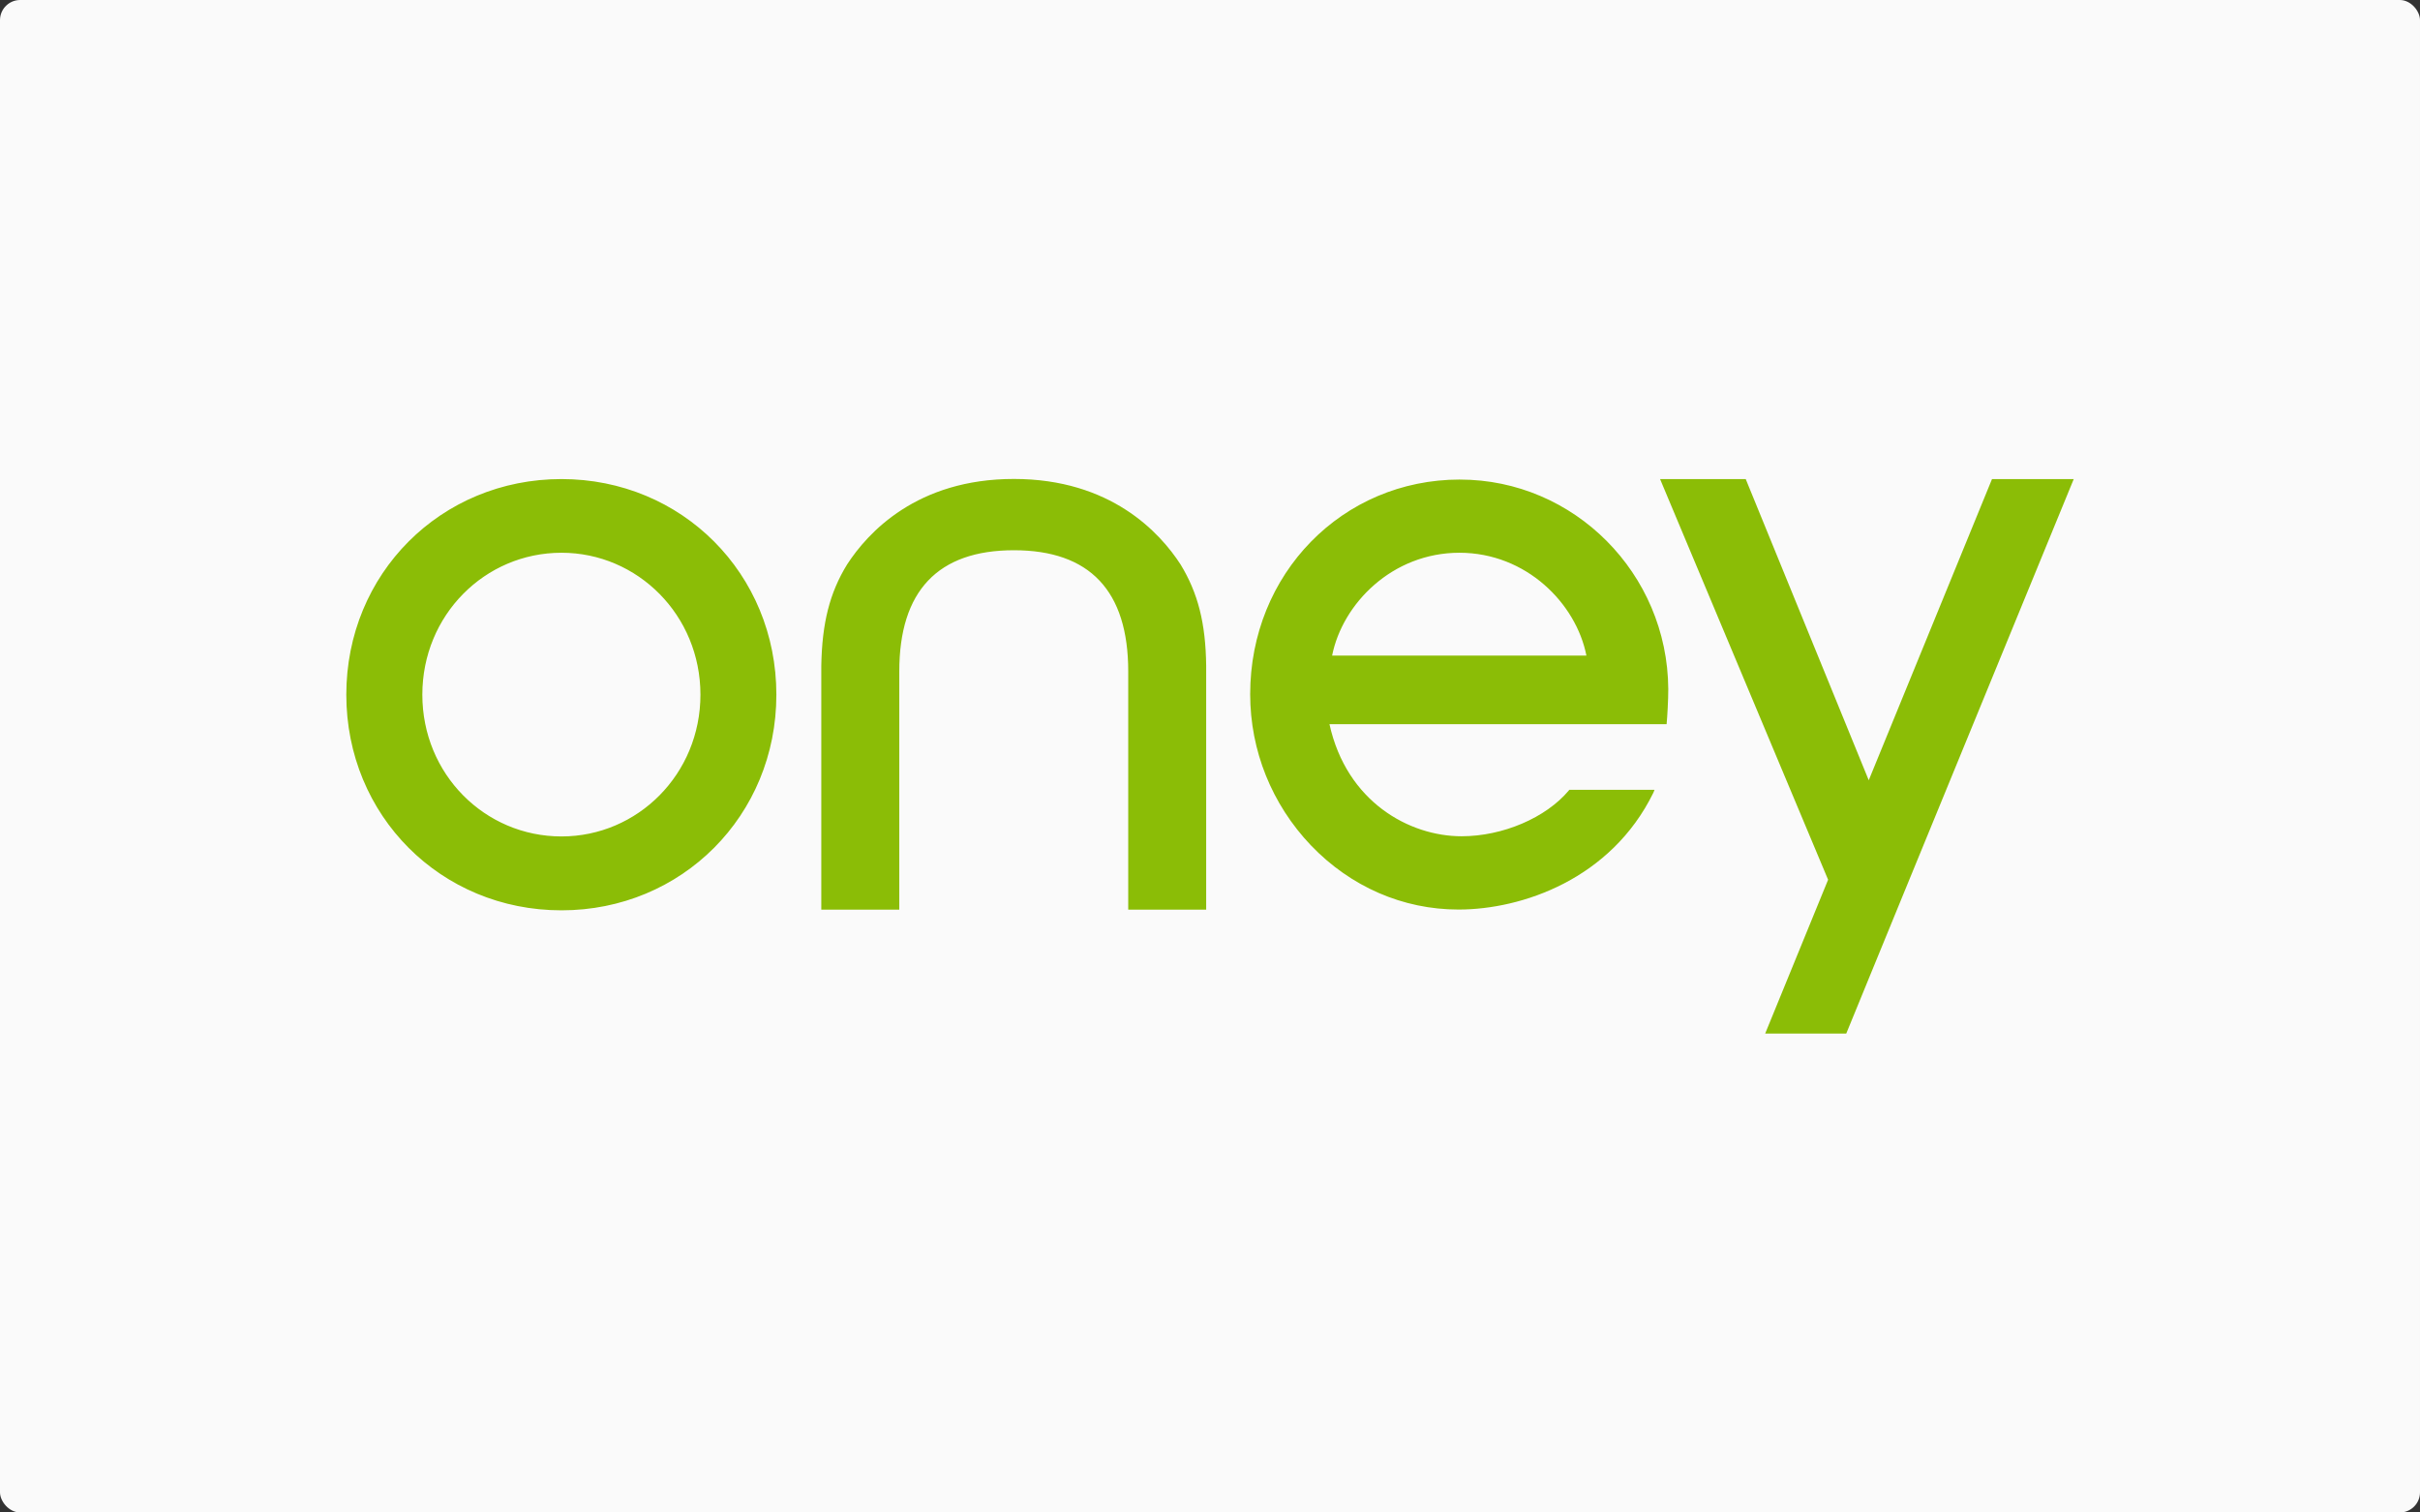
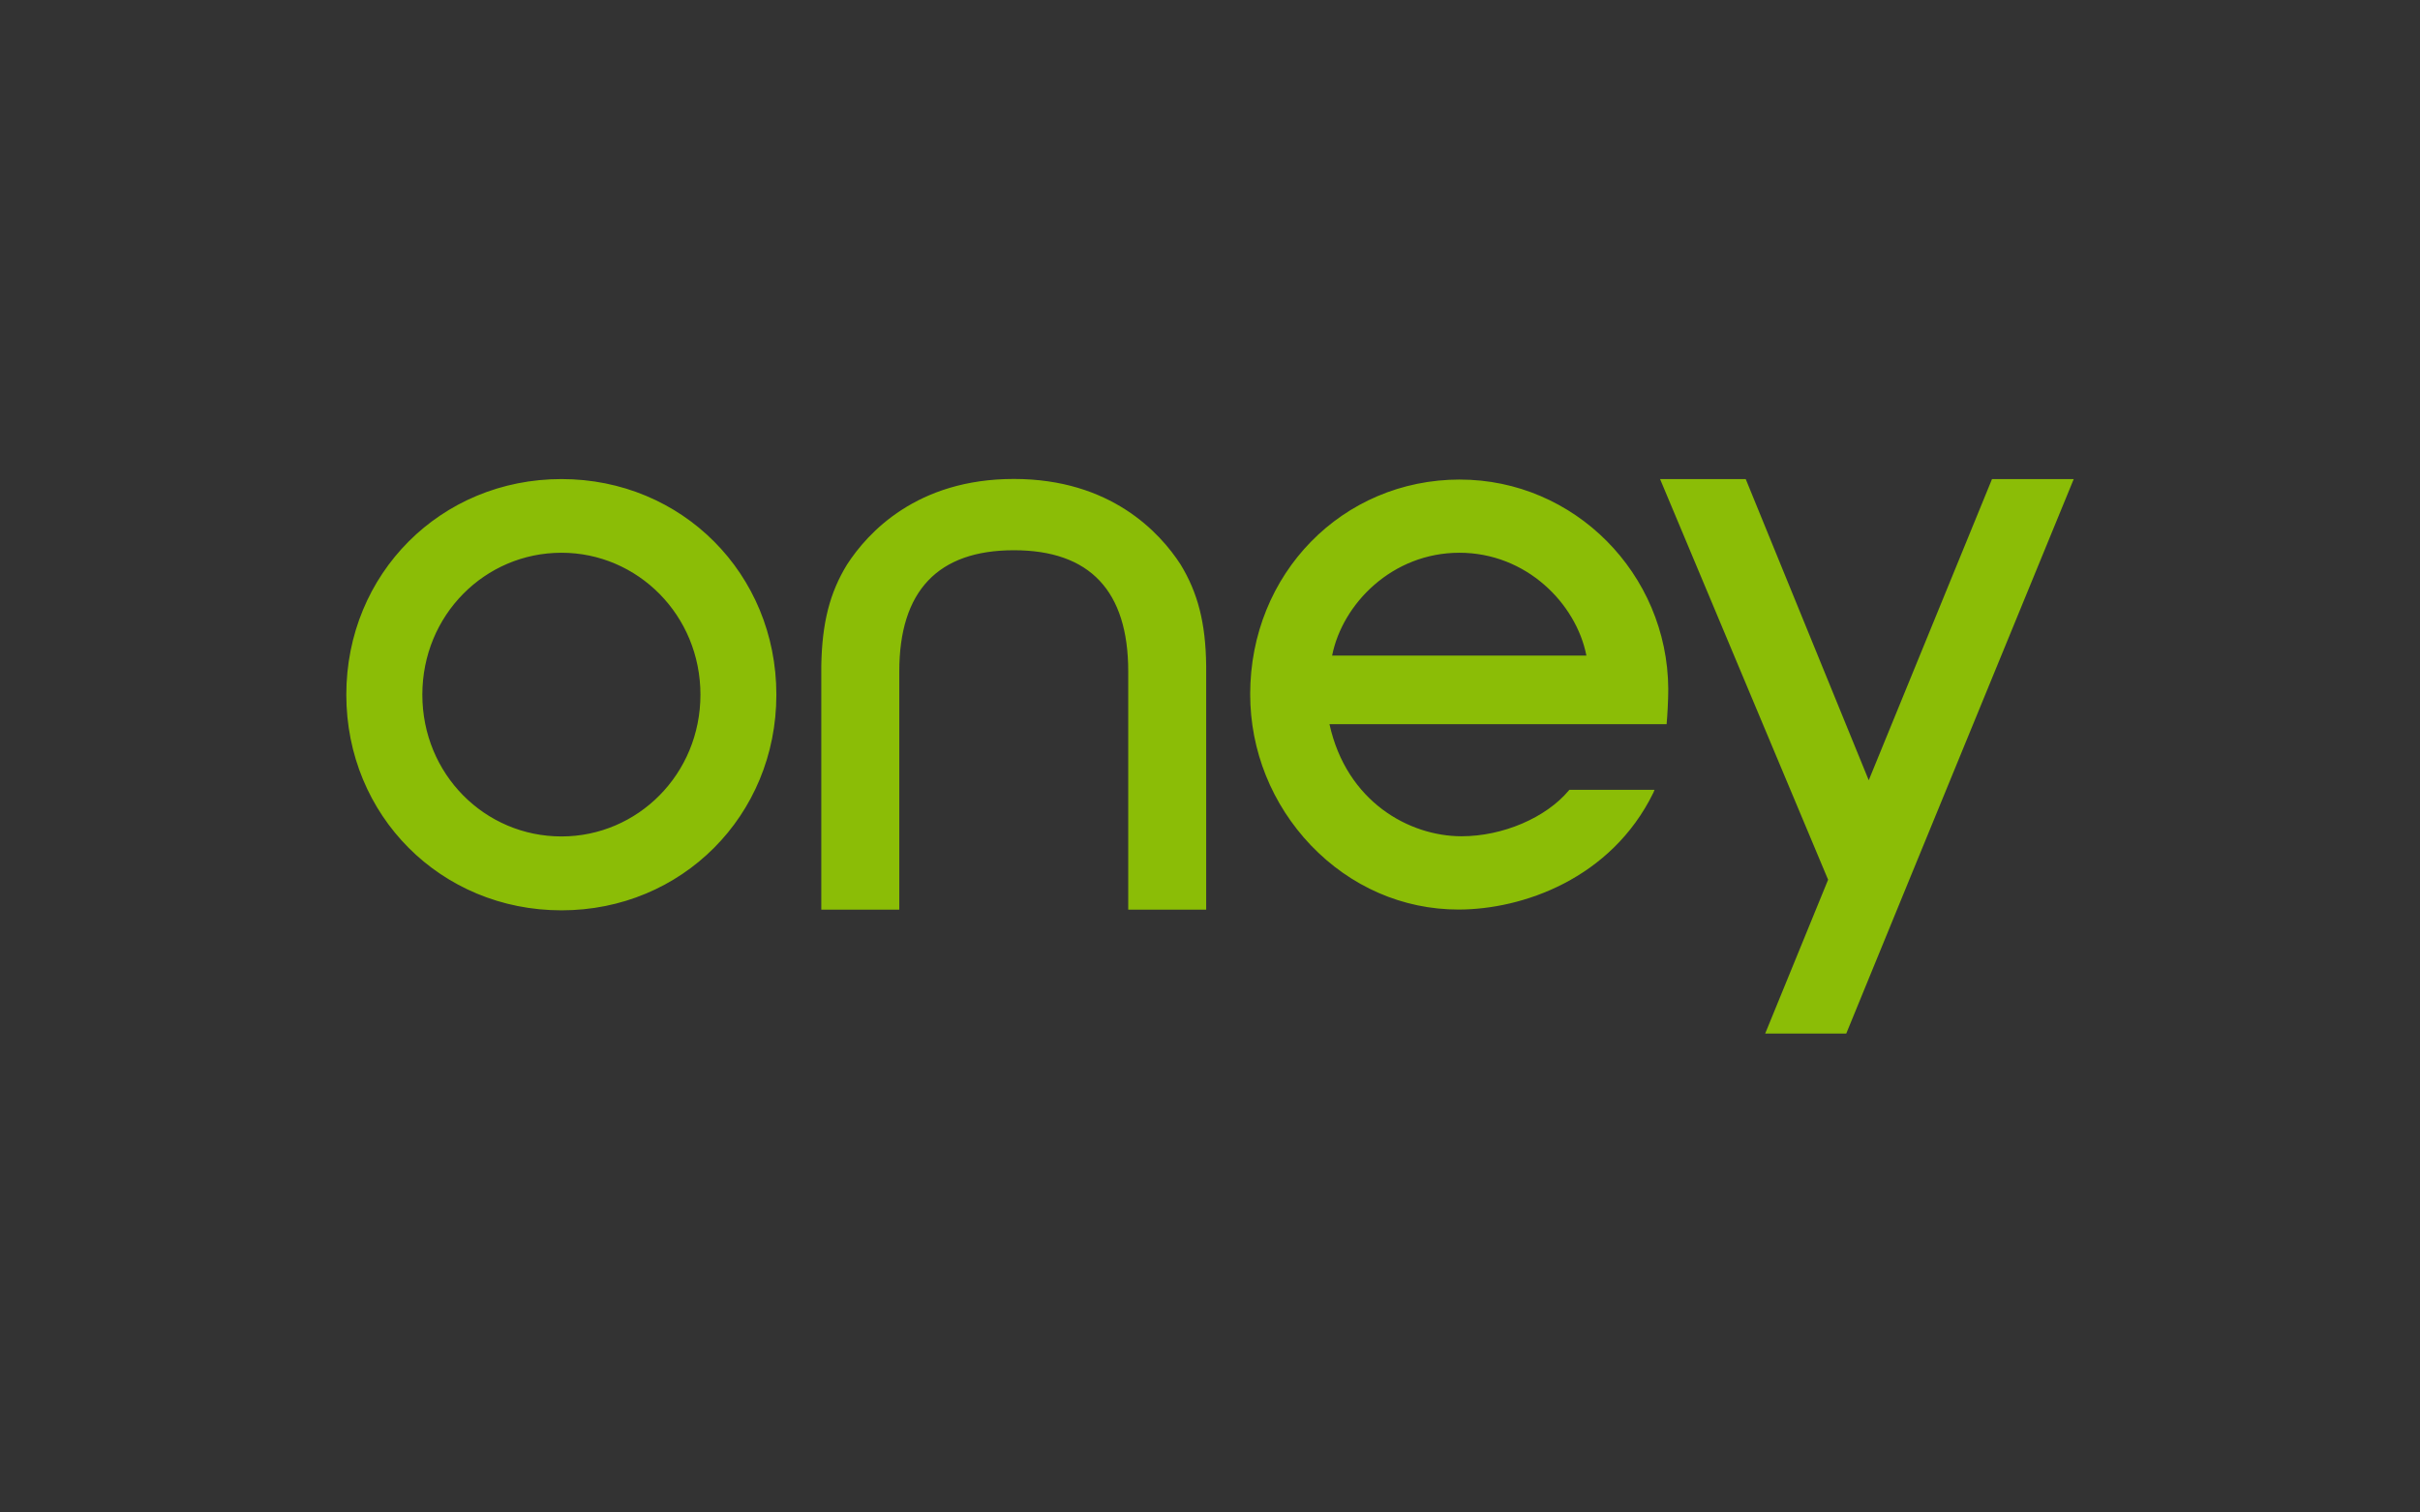
<svg xmlns="http://www.w3.org/2000/svg" width="480" height="300" version="1.1" viewBox="0 0 480 300">
  <rect x="0" y="0" width="480" height="300" fill="#333333" stroke="none" />
-   <rect width="480" height="300" rx="4" fill="#FAFAFA" />
  <path d="m201.1 95c-19.24 0-28.98 10.64-33.08 16.96-3.465 5.629-4.97 11.63-5.119 20.1v48.37h15.47v-47.26c0-15.96 7.659-24.03 22.73-24.03 15.07 0 22.68 8.063 22.68 24.03v47.26h15.46v-48.37c-0.094-8.476-1.646-14.47-5.08-20.1-4.092-6.322-13.86-16.96-33.06-16.96zm-89.73 0.022c-23.94 1e-6 -42.68 18.77-42.68 42.77 0 23.97 18.74 42.77 42.68 42.77 23.88 0 42.62-18.8 42.62-42.77 0-24-18.74-42.77-42.62-42.77zm217.9 0 33.33 79.47-12.48 30.51h16.08l4.452-10.87 8.058-19.66 32.61-79.45h-16.21l-24.45 59.74-24.4-59.74zm-39.7 0.095c-23.32 0-41.6 18.7-41.6 42.57 0 11.21 4.296 21.84 12.03 29.97 7.87 8.218 18.25 12.75 29.29 12.75 12.6 0 30.27-6.042 38.66-23.19l0.219-0.553h-16.9l-0.102 0.126c-4.539 5.422-13.11 9.081-21.27 9.081-10.36 0-22.8-6.823-26.2-22.23h66.87c0.149-1.593 0.329-4.781 0.329-6.979-0.141-22.91-18.66-41.54-41.33-41.54zm-178.2 14.52c15.11 0 27.56 12.39 27.56 28.15 0 15.76-12.45 28.12-27.56 28.12-15.22 0-27.6-12.36-27.6-28.12 0-15.76 12.39-28.15 27.6-28.15zm178.1 0c13.28 0 23.16 10.08 25.19 20.4h-50.44c2.054-10.32 11.95-20.4 25.25-20.4z" fill="#8bbd06" />
</svg>